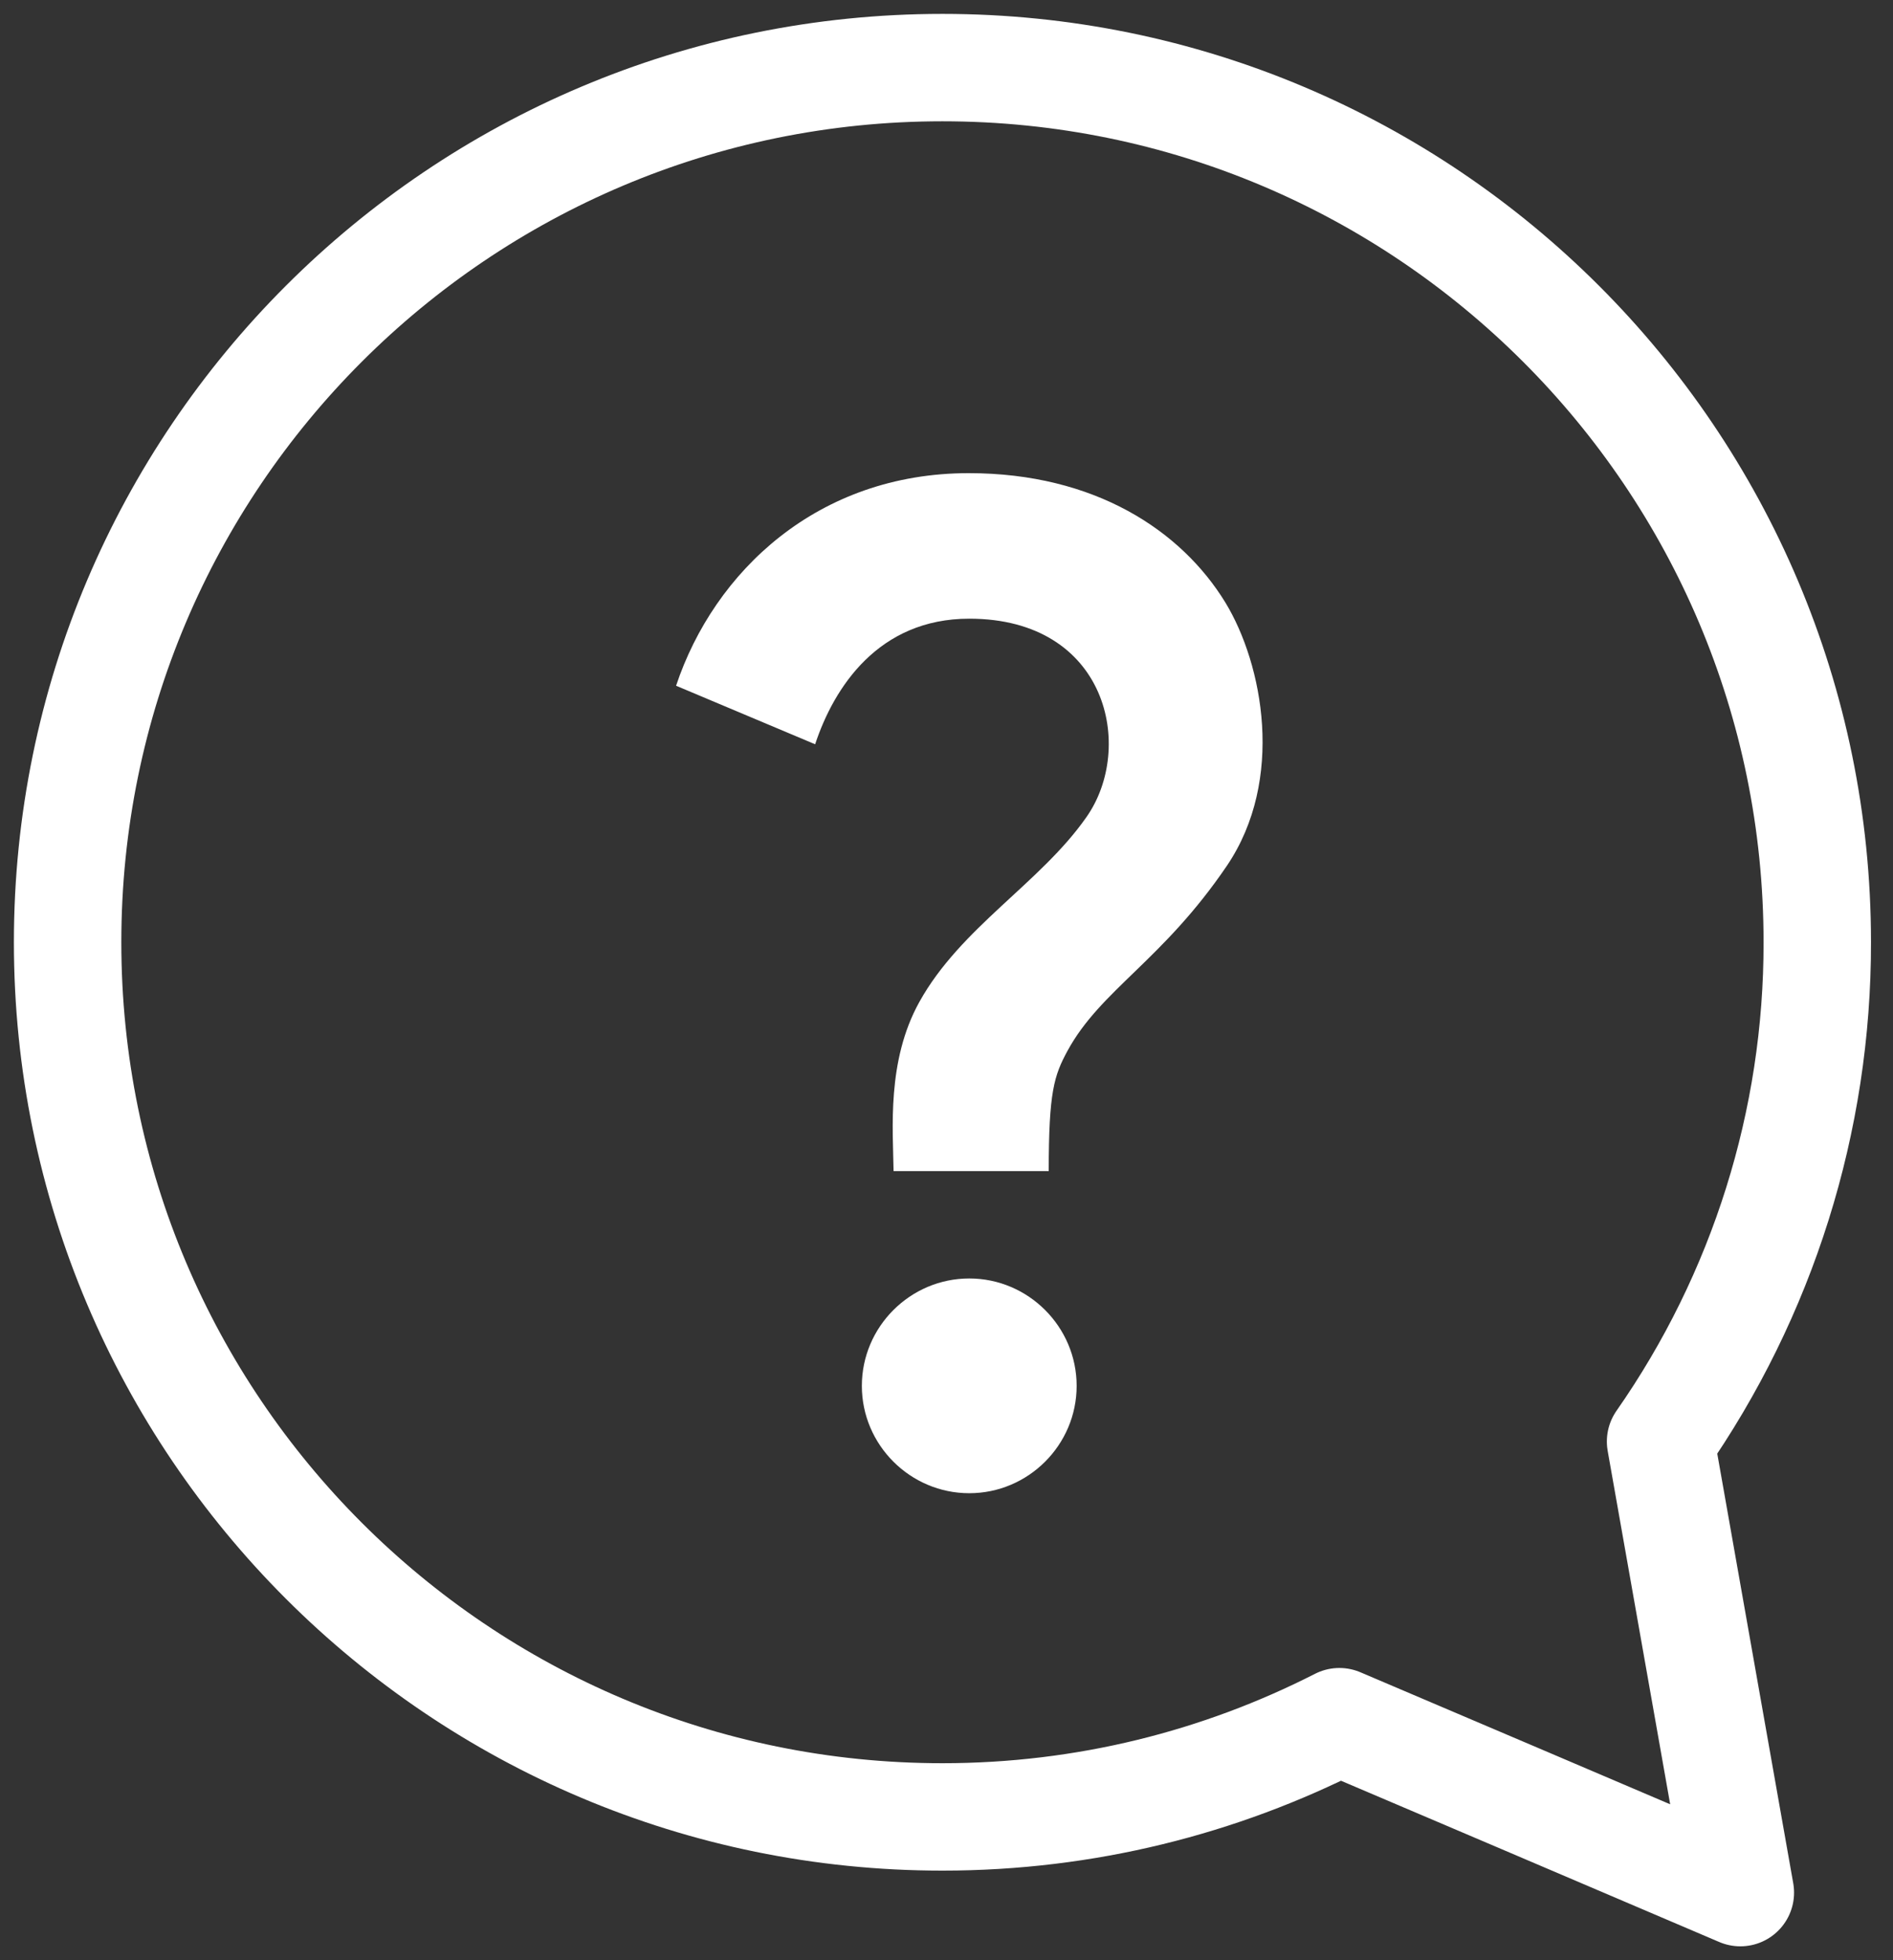
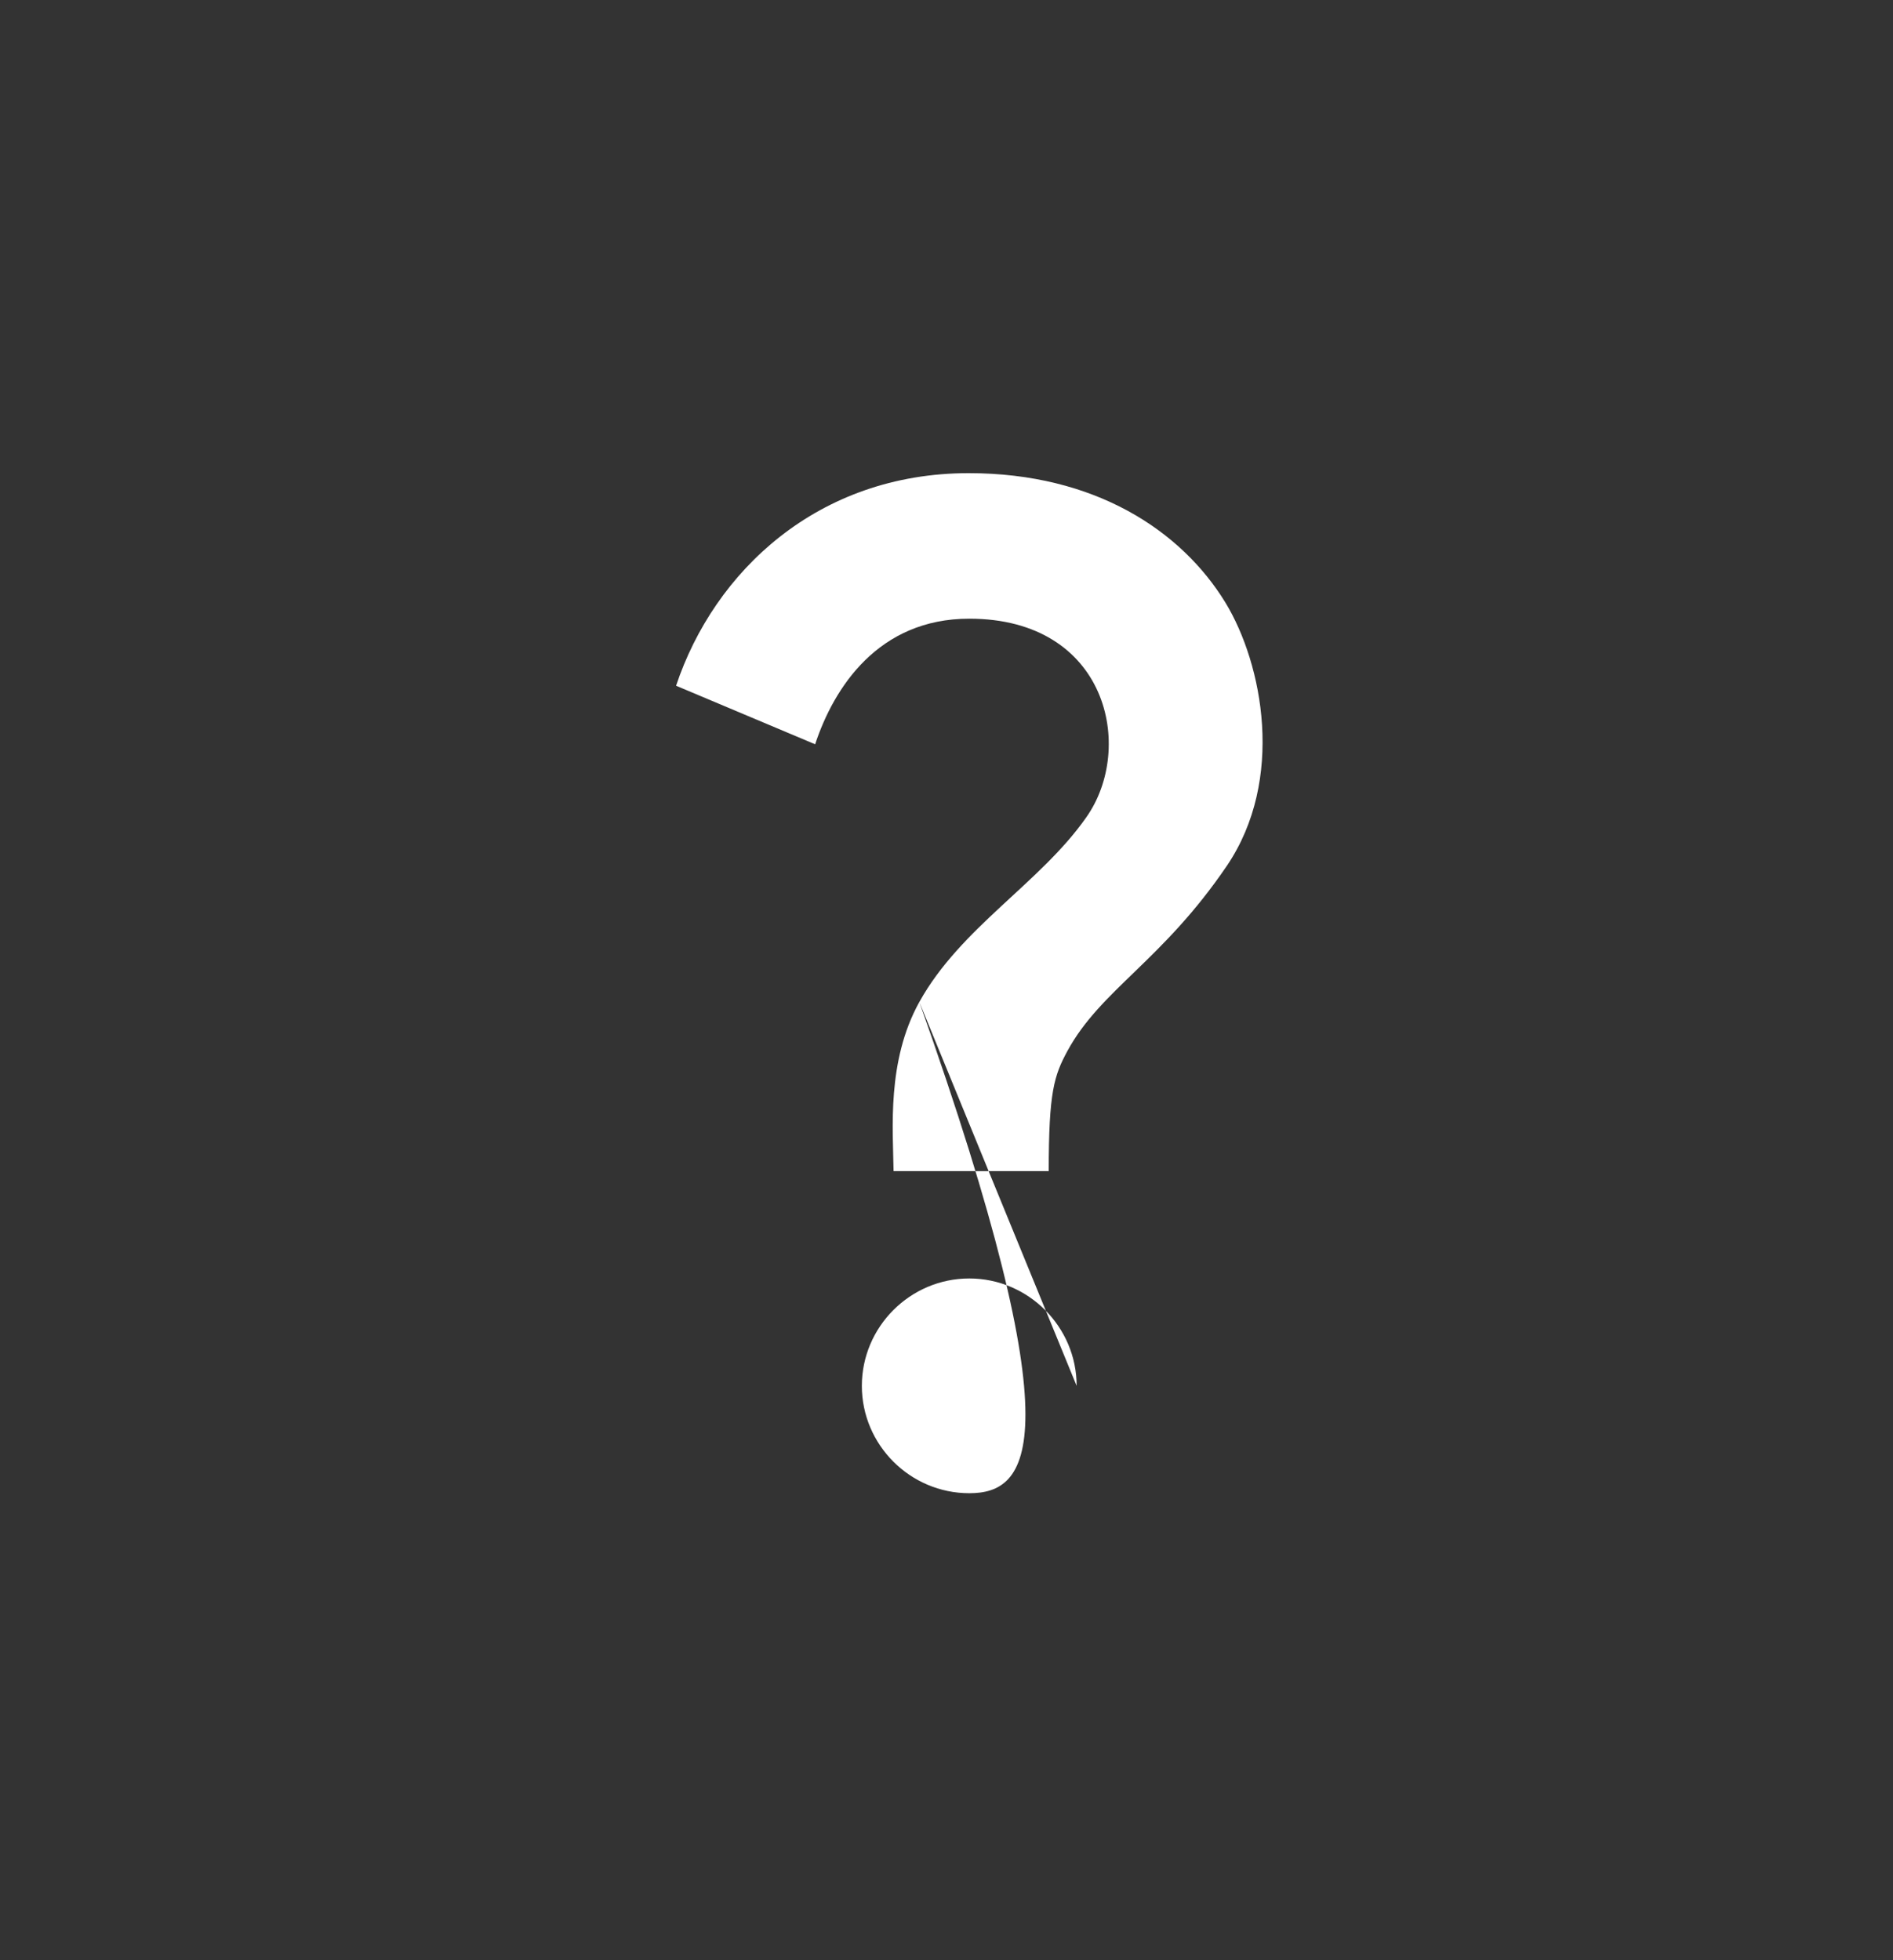
<svg xmlns="http://www.w3.org/2000/svg" width="28" height="29" viewBox="0 0 28 29" fill="none">
  <rect x="0" y="0" width="28" height="29" fill="#333333" stroke="none" />
-   <path d="M24.562 21.326C26.074 19.16 26.884 16.582 26.88 13.94C26.88 6.793 21.087 1 13.94 1C6.793 1 1 6.793 1 13.94C1 21.087 6.793 26.88 13.94 26.88C16.055 26.88 18.048 26.37 19.811 25.471L22.52 26.625L25.742 28L25.132 24.55L24.562 21.326Z" stroke="white" stroke-width="1.589" stroke-miterlimit="10" stroke-linecap="round" stroke-linejoin="round" />
-   <path d="M13.598 14.824C14.21 13.72 15.385 13.068 16.068 12.091C16.791 11.067 16.386 9.153 14.337 9.153C12.994 9.153 12.335 10.169 12.057 11.011L10 10.145C10.564 8.454 12.097 7 14.329 7C16.195 7 17.474 7.85 18.125 8.914C18.681 9.828 19.007 11.535 18.149 12.806C17.196 14.212 16.283 14.641 15.79 15.546C15.592 15.912 15.512 16.15 15.512 17.326H13.217C13.209 16.706 13.114 15.697 13.598 14.824ZM15.925 20.503C15.925 21.377 15.21 22.091 14.337 22.091C13.463 22.091 12.748 21.377 12.748 20.503C12.748 19.629 13.463 18.914 14.337 18.914C15.21 18.914 15.925 19.629 15.925 20.503Z" fill="white" />
+   <path d="M13.598 14.824C14.21 13.72 15.385 13.068 16.068 12.091C16.791 11.067 16.386 9.153 14.337 9.153C12.994 9.153 12.335 10.169 12.057 11.011L10 10.145C10.564 8.454 12.097 7 14.329 7C16.195 7 17.474 7.85 18.125 8.914C18.681 9.828 19.007 11.535 18.149 12.806C17.196 14.212 16.283 14.641 15.79 15.546C15.592 15.912 15.512 16.15 15.512 17.326H13.217C13.209 16.706 13.114 15.697 13.598 14.824ZC15.925 21.377 15.21 22.091 14.337 22.091C13.463 22.091 12.748 21.377 12.748 20.503C12.748 19.629 13.463 18.914 14.337 18.914C15.21 18.914 15.925 19.629 15.925 20.503Z" fill="white" />
</svg>